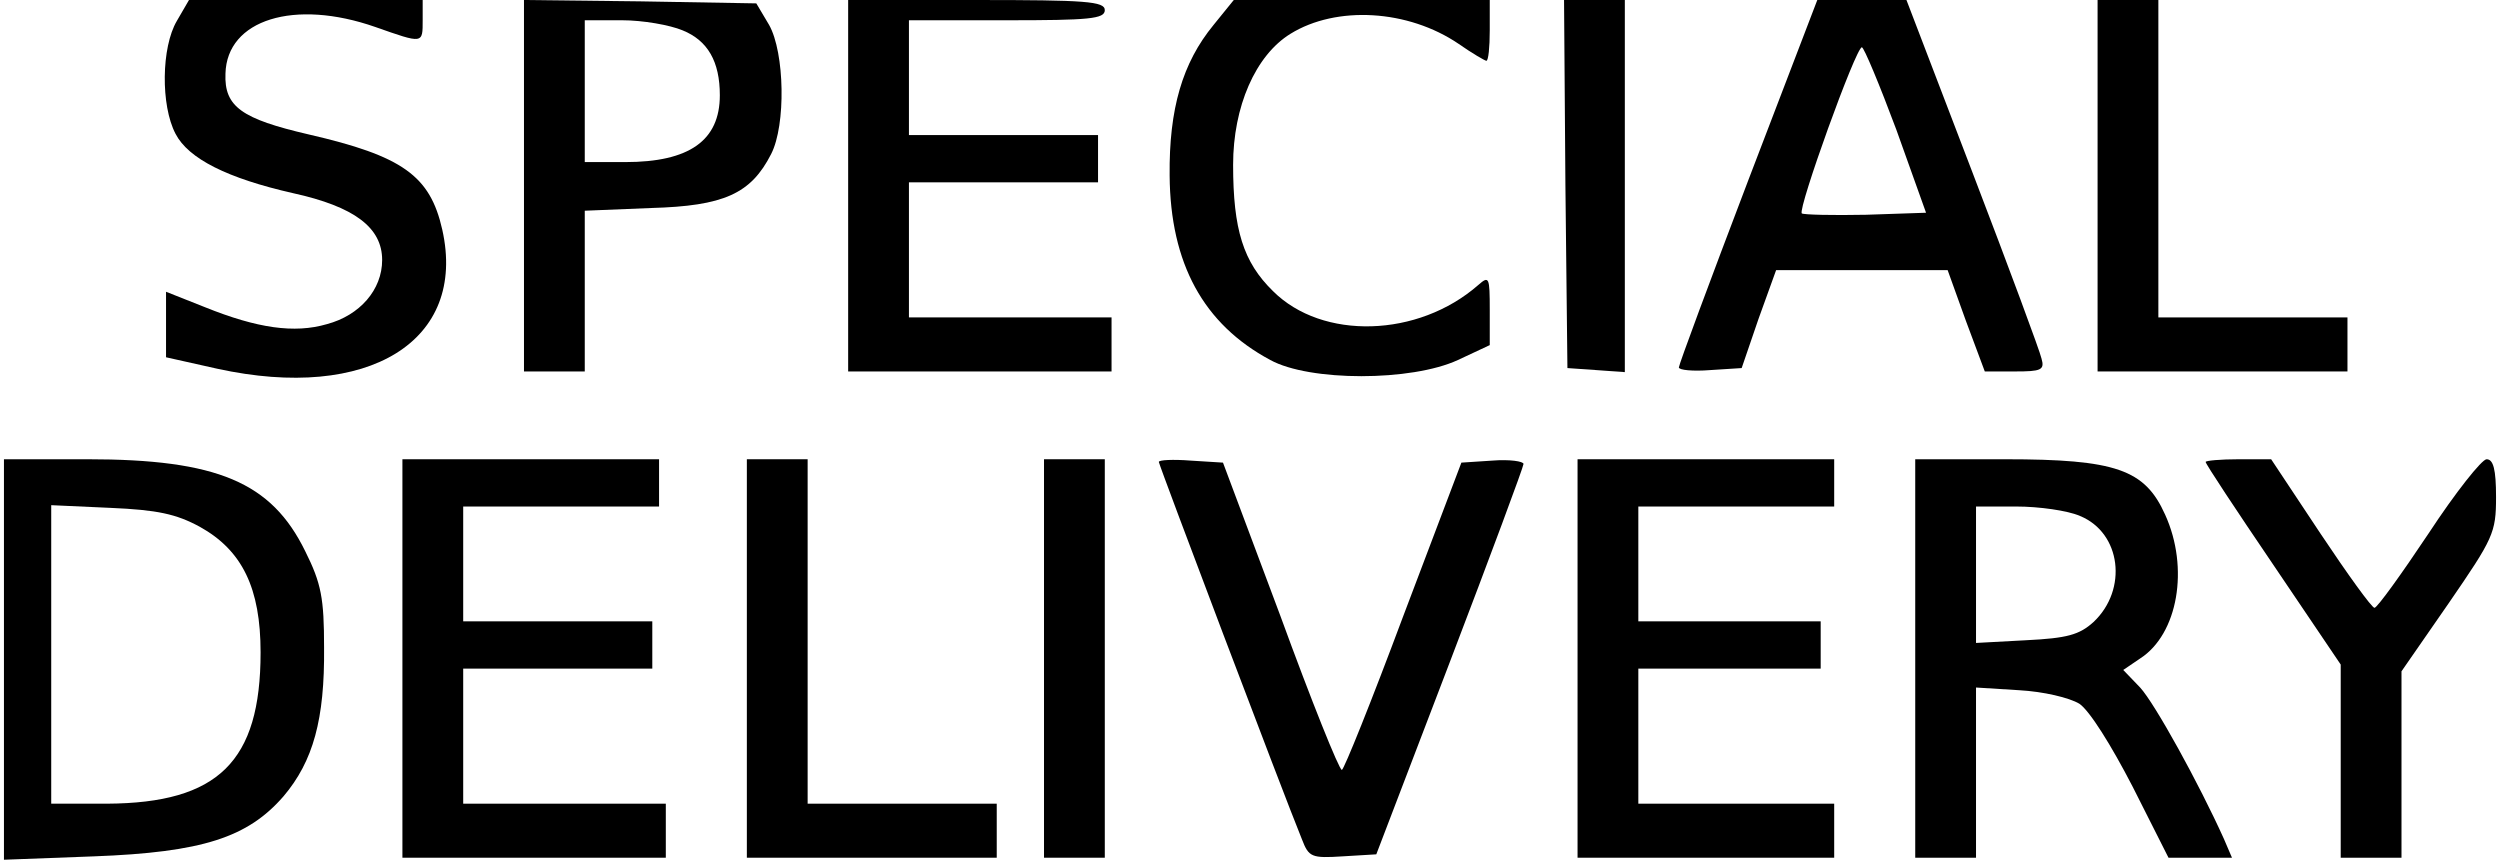
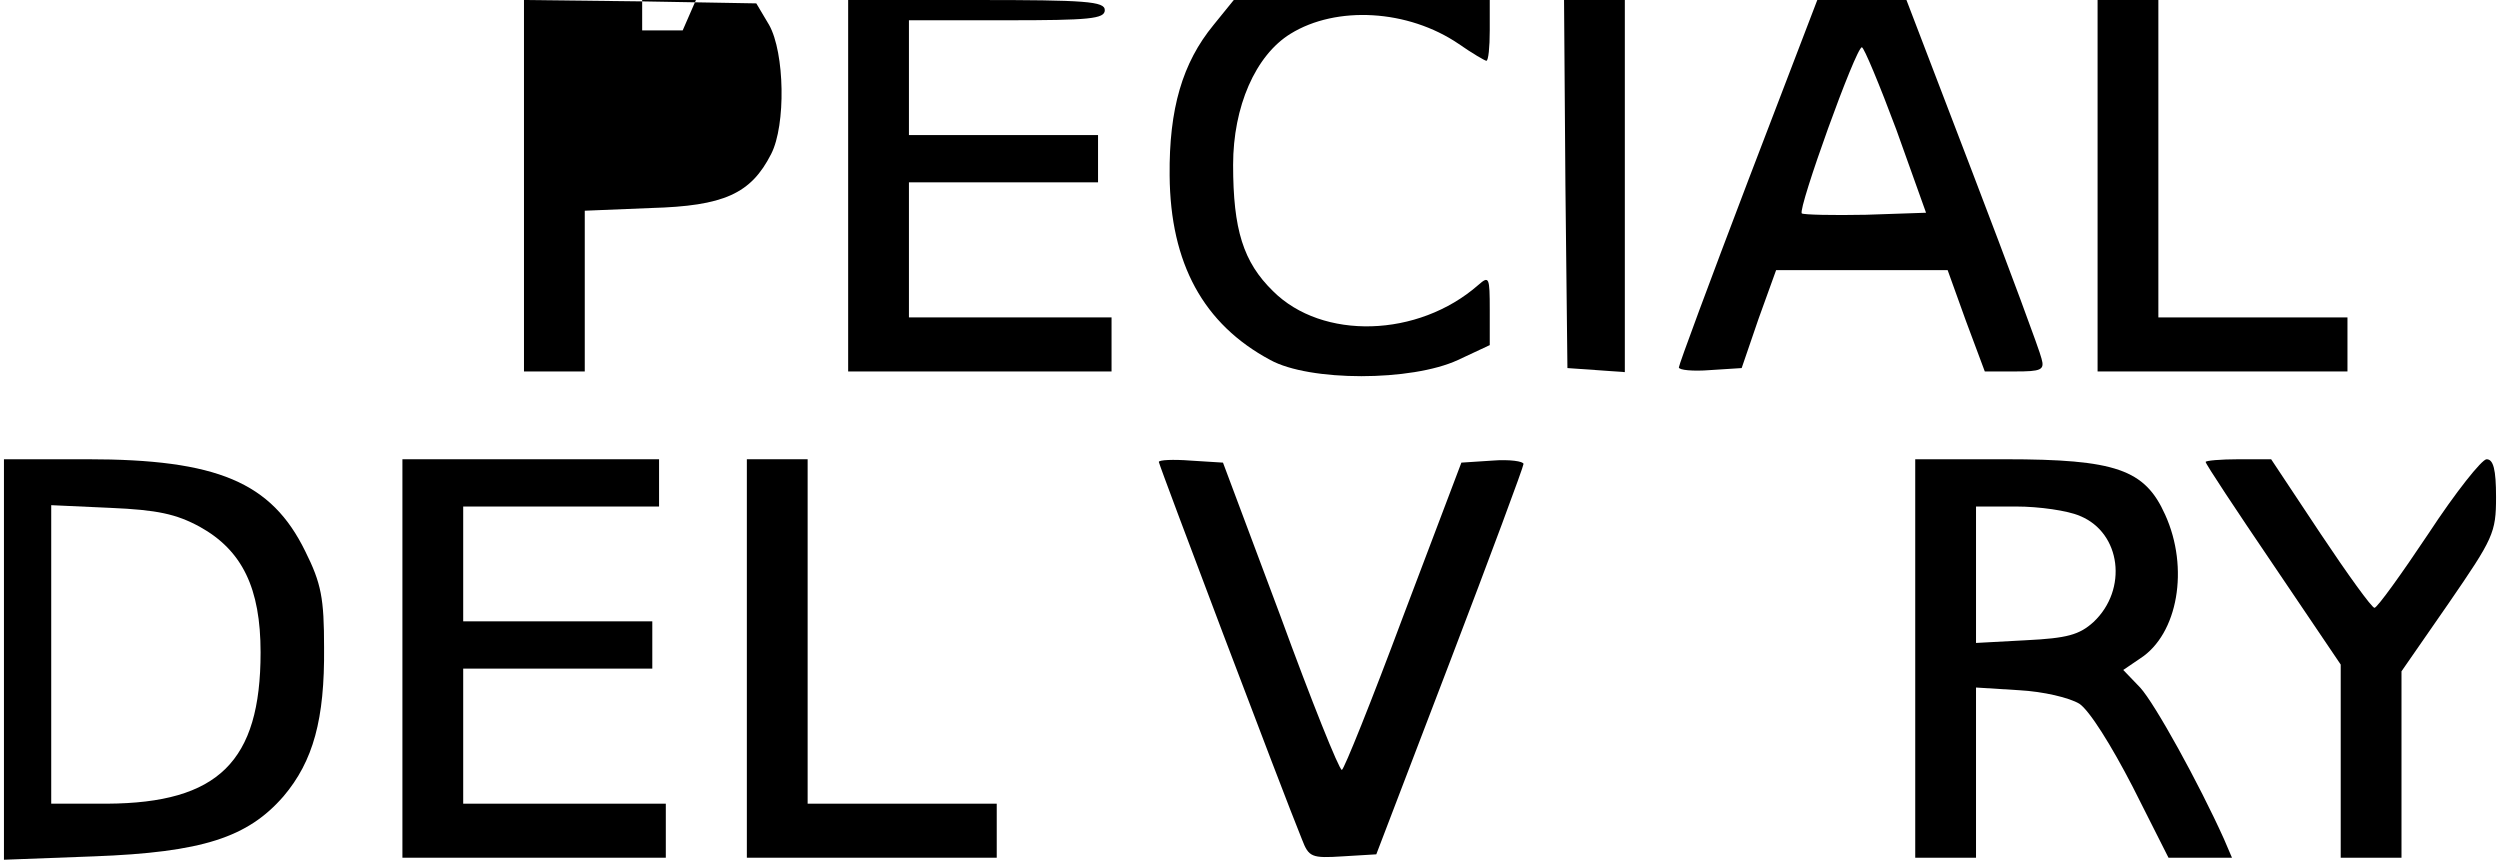
<svg xmlns="http://www.w3.org/2000/svg" version="1.0" width="97.534mm" height="33.726mm" viewBox="0 0 369 128" preserveAspectRatio="xMidYMid meet">
  <g transform="translate(0,128) scale(0.1,-0.1)" fill="#000000" stroke="none">
-     <path d="M256 1249 c-23 -39 -24 -125 -2 -167 19 -37 77 -66 174 -88 91 -20 132 -51 132 -99 0 -44 -33 -82 -82 -95 -48 -14 -103 -6 -180 25 l-58 23 0 -48 0 -49 76 -17 c224 -49 370 41 333 206 -18 80 -59 109 -198 141 -99 23 -125 41 -123 90 2 80 102 111 222 69 71 -25 70 -25 70 10 l0 30 -173 0 -173 0 -18 -31z" />
-     <path d="M770 1005 l0 -275 45 0 45 0 0 119 0 119 98 4 c108 3 148 21 178 80 22 43 20 150 -3 191 l-19 32 -172 3 -172 2 0 -275z m235 230 c37 -15 55 -46 55 -96 0 -67 -45 -99 -140 -99 l-60 0 0 105 0 105 55 0 c31 0 71 -7 90 -15z" />
+     <path d="M770 1005 l0 -275 45 0 45 0 0 119 0 119 98 4 c108 3 148 21 178 80 22 43 20 150 -3 191 l-19 32 -172 3 -172 2 0 -275z m235 230 l-60 0 0 105 0 105 55 0 c31 0 71 -7 90 -15z" />
    <path d="M1250 1005 l0 -275 195 0 195 0 0 40 0 40 -150 0 -150 0 0 100 0 100 140 0 140 0 0 35 0 35 -140 0 -140 0 0 85 0 85 145 0 c122 0 145 2 145 15 0 13 -28 15 -190 15 l-190 0 0 -275z" />
    <path d="M1791 1243 c-46 -56 -66 -124 -65 -223 1 -130 50 -220 149 -273 58 -32 209 -32 278 0 l47 22 0 52 c0 49 -1 51 -17 37 -89 -78 -231 -82 -304 -9 -44 43 -59 91 -59 187 0 86 33 162 85 194 68 42 174 36 249 -15 20 -14 39 -25 41 -25 3 0 5 20 5 45 l0 45 -189 0 -190 0 -30 -37z" />
    <path d="M2312 1008 l3 -273 43 -3 42 -3 0 275 0 276 -45 0 -45 0 2 -272z" />
    <path d="M2582 1011 c-56 -147 -102 -271 -102 -275 0 -4 21 -6 46 -4 l47 3 25 73 26 72 127 0 127 0 27 -75 28 -75 45 0 c38 0 44 2 39 19 -2 10 -48 134 -102 275 l-98 256 -66 0 -66 0 -103 -269z m220 77 l44 -123 -89 -3 c-49 -1 -92 0 -95 2 -6 7 80 246 89 246 3 0 26 -55 51 -122z" />
    <path d="M3100 1005 l0 -275 185 0 185 0 0 40 0 40 -140 0 -140 0 0 235 0 235 -45 0 -45 0 0 -275z" />
    <path d="M0 304 l0 -297 133 5 c161 6 228 28 281 89 44 52 61 114 60 220 0 73 -4 95 -28 143 -50 102 -130 136 -323 136 l-123 0 0 -296z m290 196 c63 -35 90 -91 90 -186 0 -162 -63 -223 -227 -224 l-83 0 0 221 0 221 88 -4 c69 -3 97 -9 132 -28z" />
    <path d="M590 305 l0 -295 195 0 195 0 0 40 0 40 -150 0 -150 0 0 100 0 100 140 0 140 0 0 35 0 35 -140 0 -140 0 0 85 0 85 145 0 145 0 0 35 0 35 -190 0 -190 0 0 -295z" />
    <path d="M1100 305 l0 -295 185 0 185 0 0 40 0 40 -140 0 -140 0 0 255 0 255 -45 0 -45 0 0 -295z" />
-     <path d="M1540 305 l0 -295 45 0 45 0 0 295 0 295 -45 0 -45 0 0 -295z" />
    <path d="M1710 596 c0 -4 183 -488 212 -559 10 -26 14 -28 60 -25 l50 3 109 285 c60 157 109 289 109 293 0 4 -21 7 -46 5 l-46 -3 -86 -227 c-47 -126 -88 -228 -91 -228 -4 0 -45 102 -91 228 l-85 227 -48 3 c-26 2 -47 1 -47 -2z" />
-     <path d="M2330 305 l0 -295 190 0 190 0 0 40 0 40 -145 0 -145 0 0 100 0 100 135 0 135 0 0 35 0 35 -135 0 -135 0 0 85 0 85 145 0 145 0 0 35 0 35 -190 0 -190 0 0 -295z" />
    <path d="M2830 305 l0 -295 45 0 45 0 0 126 0 126 64 -4 c36 -2 74 -11 89 -20 15 -10 47 -61 79 -123 l53 -105 47 0 47 0 -12 28 c-37 82 -102 200 -124 224 l-25 26 25 17 c56 36 73 134 37 213 -30 67 -73 82 -237 82 l-133 0 0 -295z m244 211 c61 -25 71 -109 20 -157 -21 -19 -39 -24 -100 -27 l-74 -4 0 101 0 101 60 0 c33 0 76 -6 94 -14z" />
    <path d="M3260 596 c0 -3 45 -71 100 -152 l100 -148 0 -143 0 -143 45 0 45 0 0 138 0 138 70 101 c66 96 70 104 70 157 0 41 -4 56 -14 56 -7 0 -46 -49 -86 -110 -40 -60 -76 -110 -80 -110 -4 0 -40 50 -80 110 l-73 110 -48 0 c-27 0 -49 -2 -49 -4z" />
  </g>
</svg>